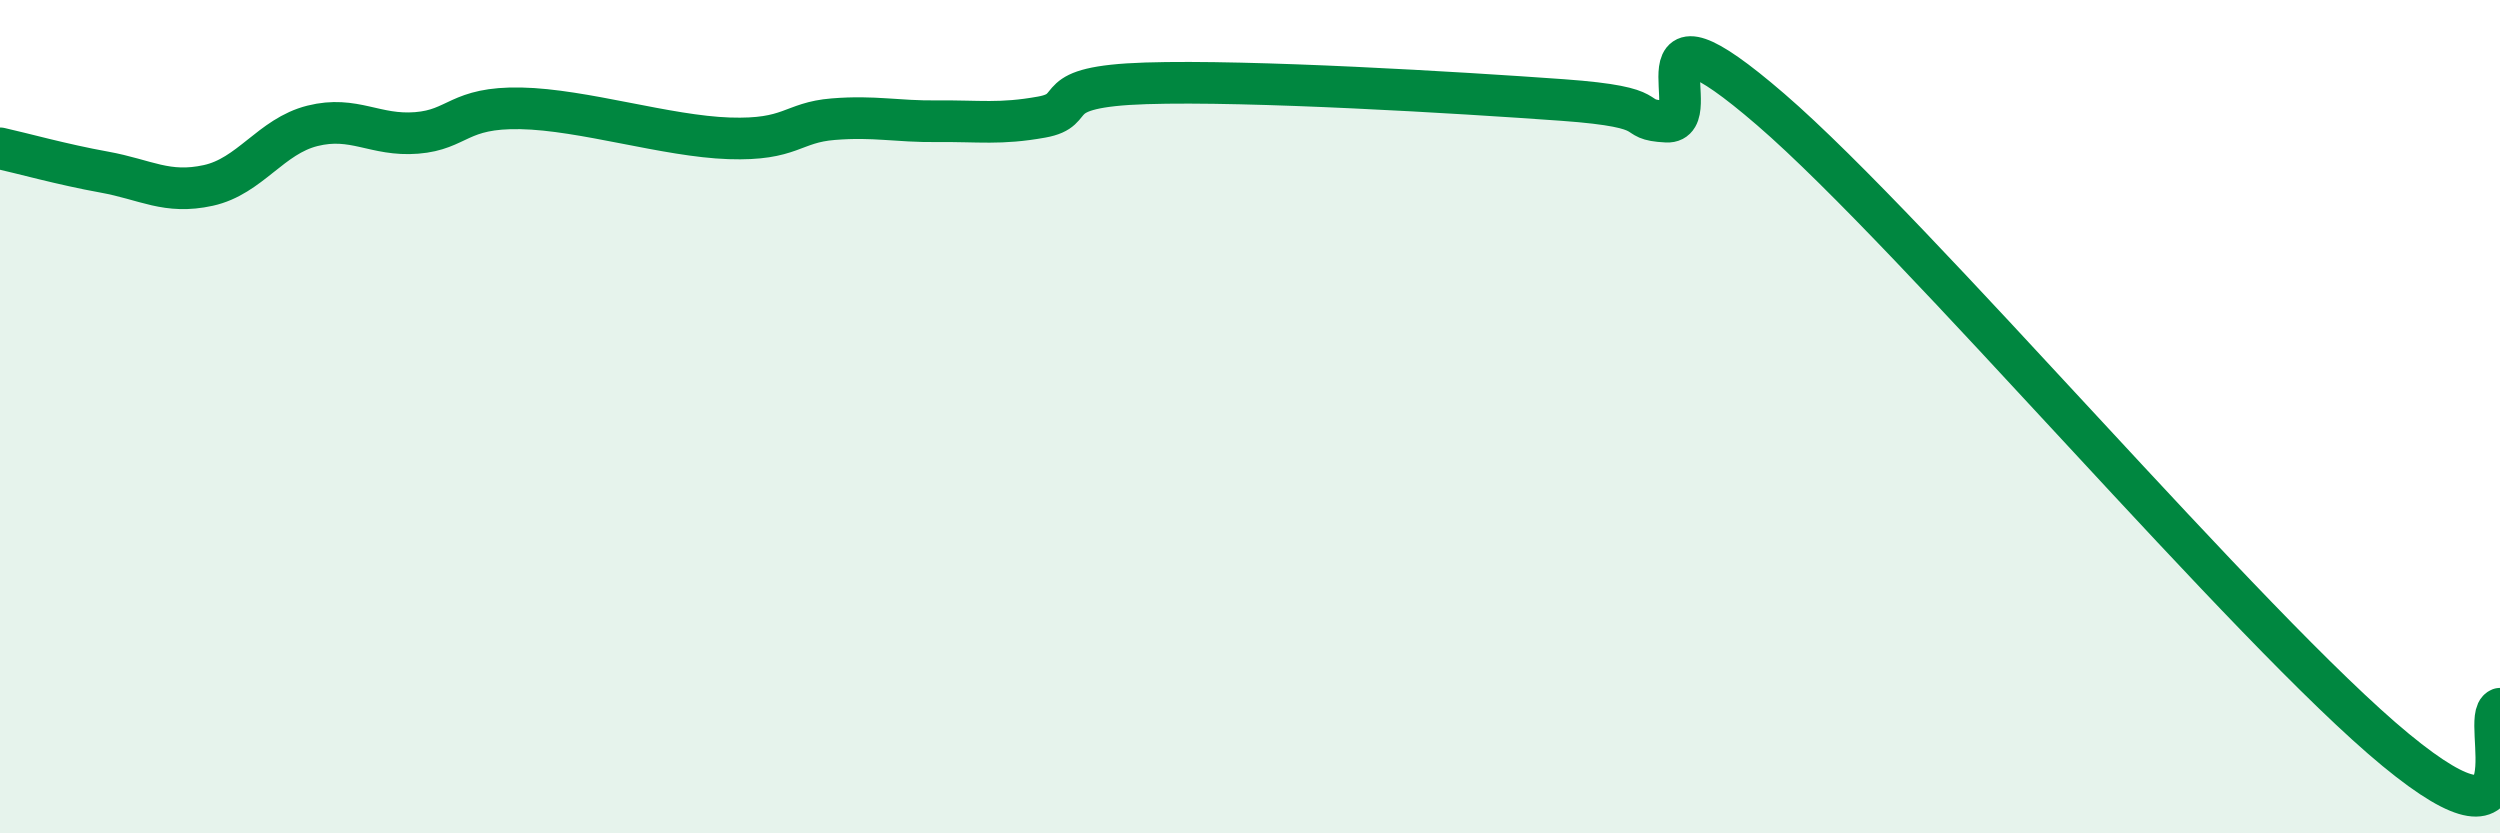
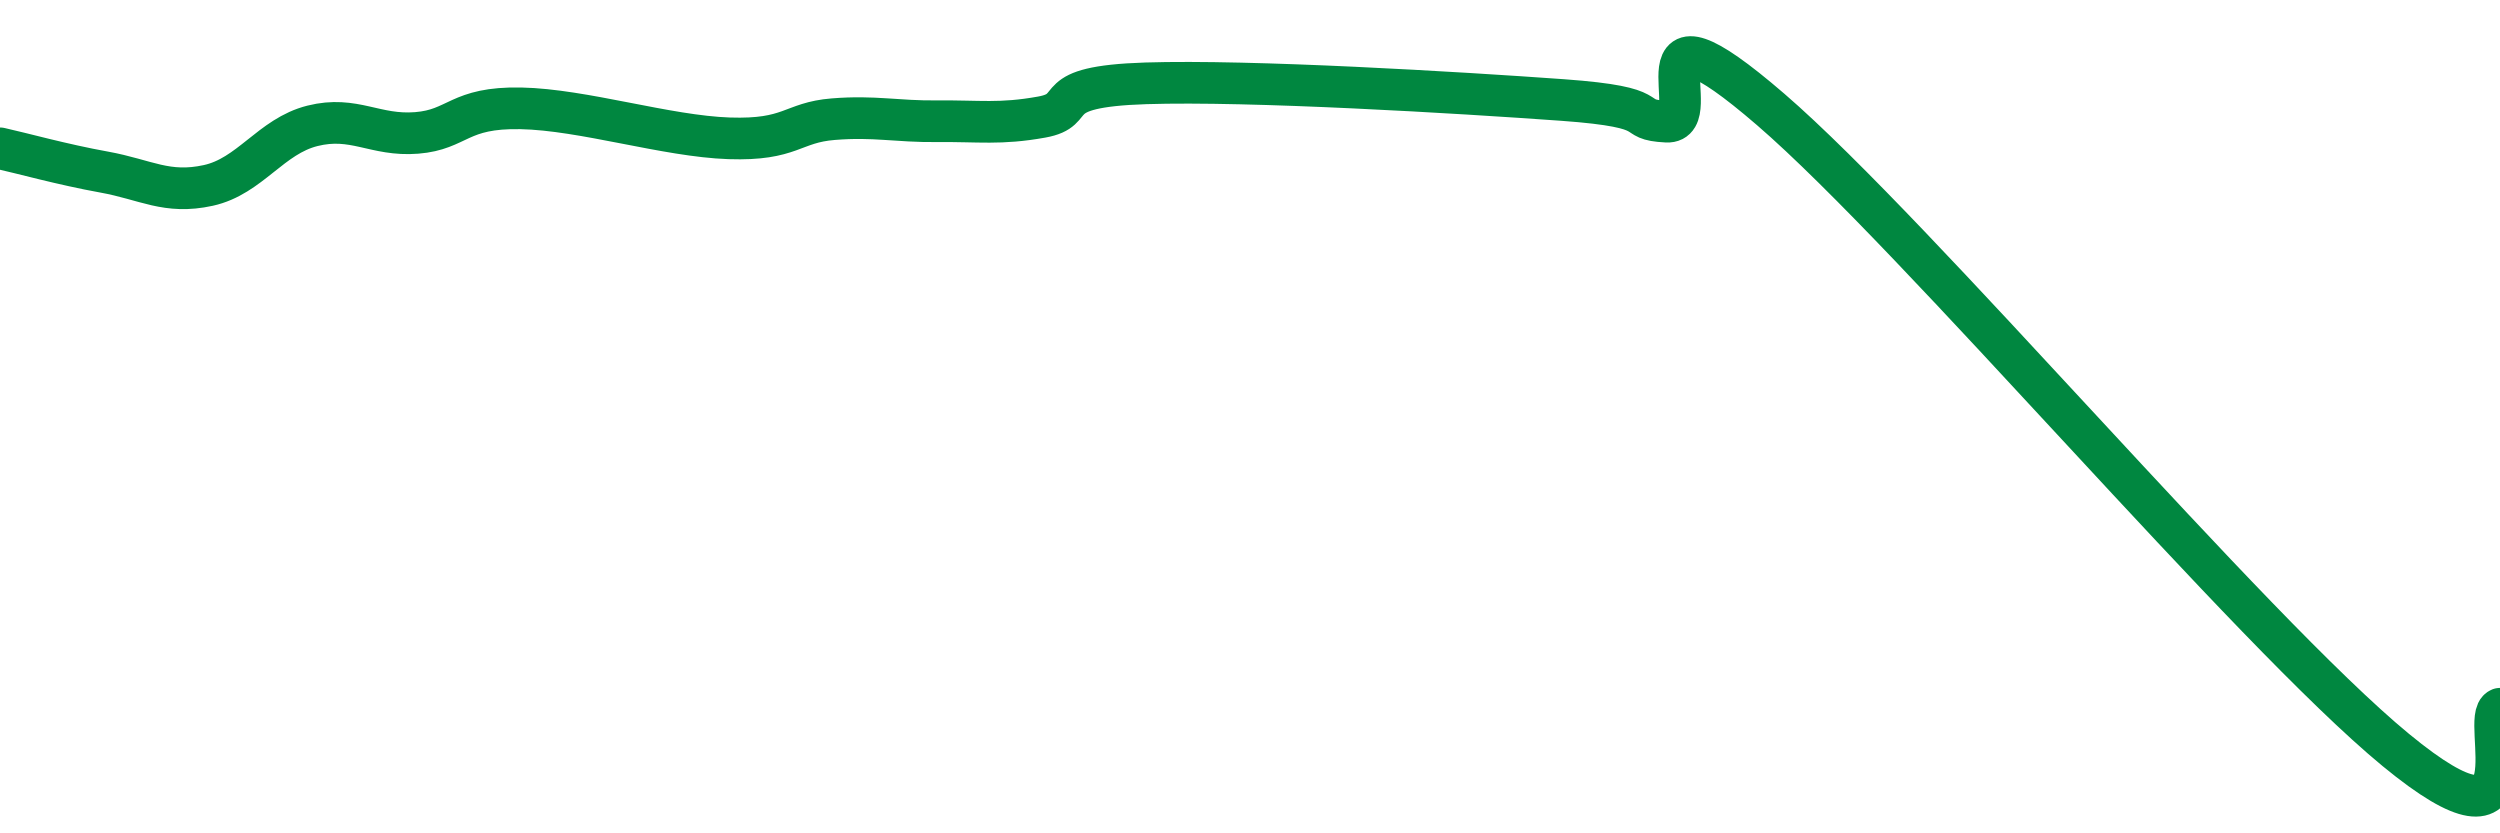
<svg xmlns="http://www.w3.org/2000/svg" width="60" height="20" viewBox="0 0 60 20">
-   <path d="M 0,3.56 C 0.5,3.67 1.5,3.95 2.5,4.13 C 3.5,4.31 4,4.67 5,4.45 C 6,4.23 6.5,3.27 7.5,3.02 C 8.5,2.77 9,3.27 10,3.19 C 11,3.11 11,2.57 12.5,2.6 C 14,2.63 16,3.27 17.5,3.32 C 19,3.37 19,2.94 20,2.86 C 21,2.78 21.5,2.92 22.5,2.91 C 23.5,2.9 24,2.99 25,2.81 C 26,2.63 25,2.08 27.5,2 C 30,1.92 35,2.22 37.5,2.4 C 40,2.58 39,2.87 40,2.92 C 41,2.97 39,-0.39 42.5,2.63 C 46,5.65 54,15.12 57.5,18 C 61,20.88 59.5,17.21 60,17.01L60 20L0 20Z" fill="#008740" opacity="0.1" stroke-linecap="round" stroke-linejoin="round" />
  <path d="M 0,3.56 C 0.5,3.67 1.5,3.95 2.5,4.13 C 3.5,4.31 4,4.67 5,4.45 C 6,4.23 6.5,3.27 7.5,3.02 C 8.5,2.77 9,3.27 10,3.19 C 11,3.11 11,2.57 12.5,2.6 C 14,2.63 16,3.27 17.5,3.32 C 19,3.37 19,2.94 20,2.86 C 21,2.78 21.5,2.92 22.5,2.91 C 23.5,2.9 24,2.99 25,2.81 C 26,2.63 25,2.08 27.5,2 C 30,1.92 35,2.22 37.5,2.4 C 40,2.58 39,2.87 40,2.92 C 41,2.97 39,-0.39 42.5,2.63 C 46,5.65 54,15.12 57.5,18 C 61,20.88 59.5,17.21 60,17.01" stroke="#008740" stroke-width="1" fill="none" stroke-linecap="round" stroke-linejoin="round" />
</svg>